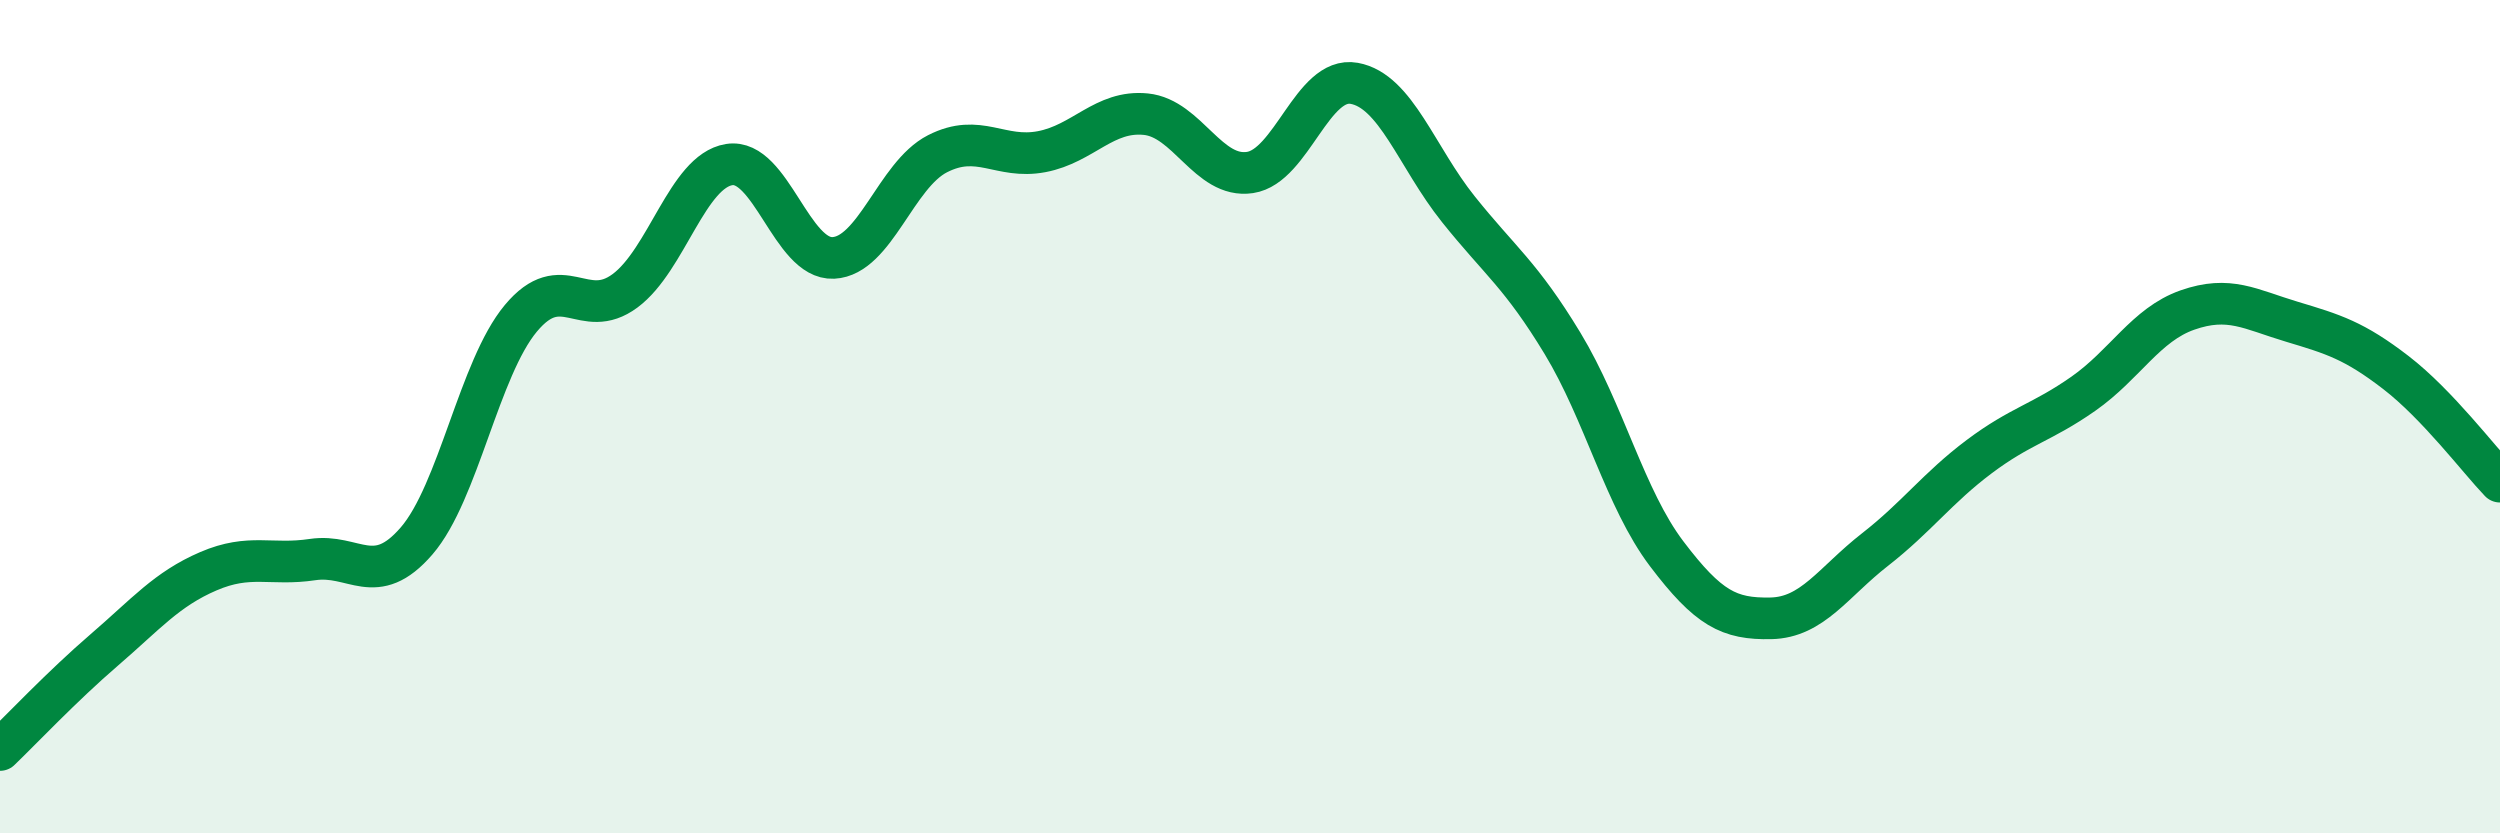
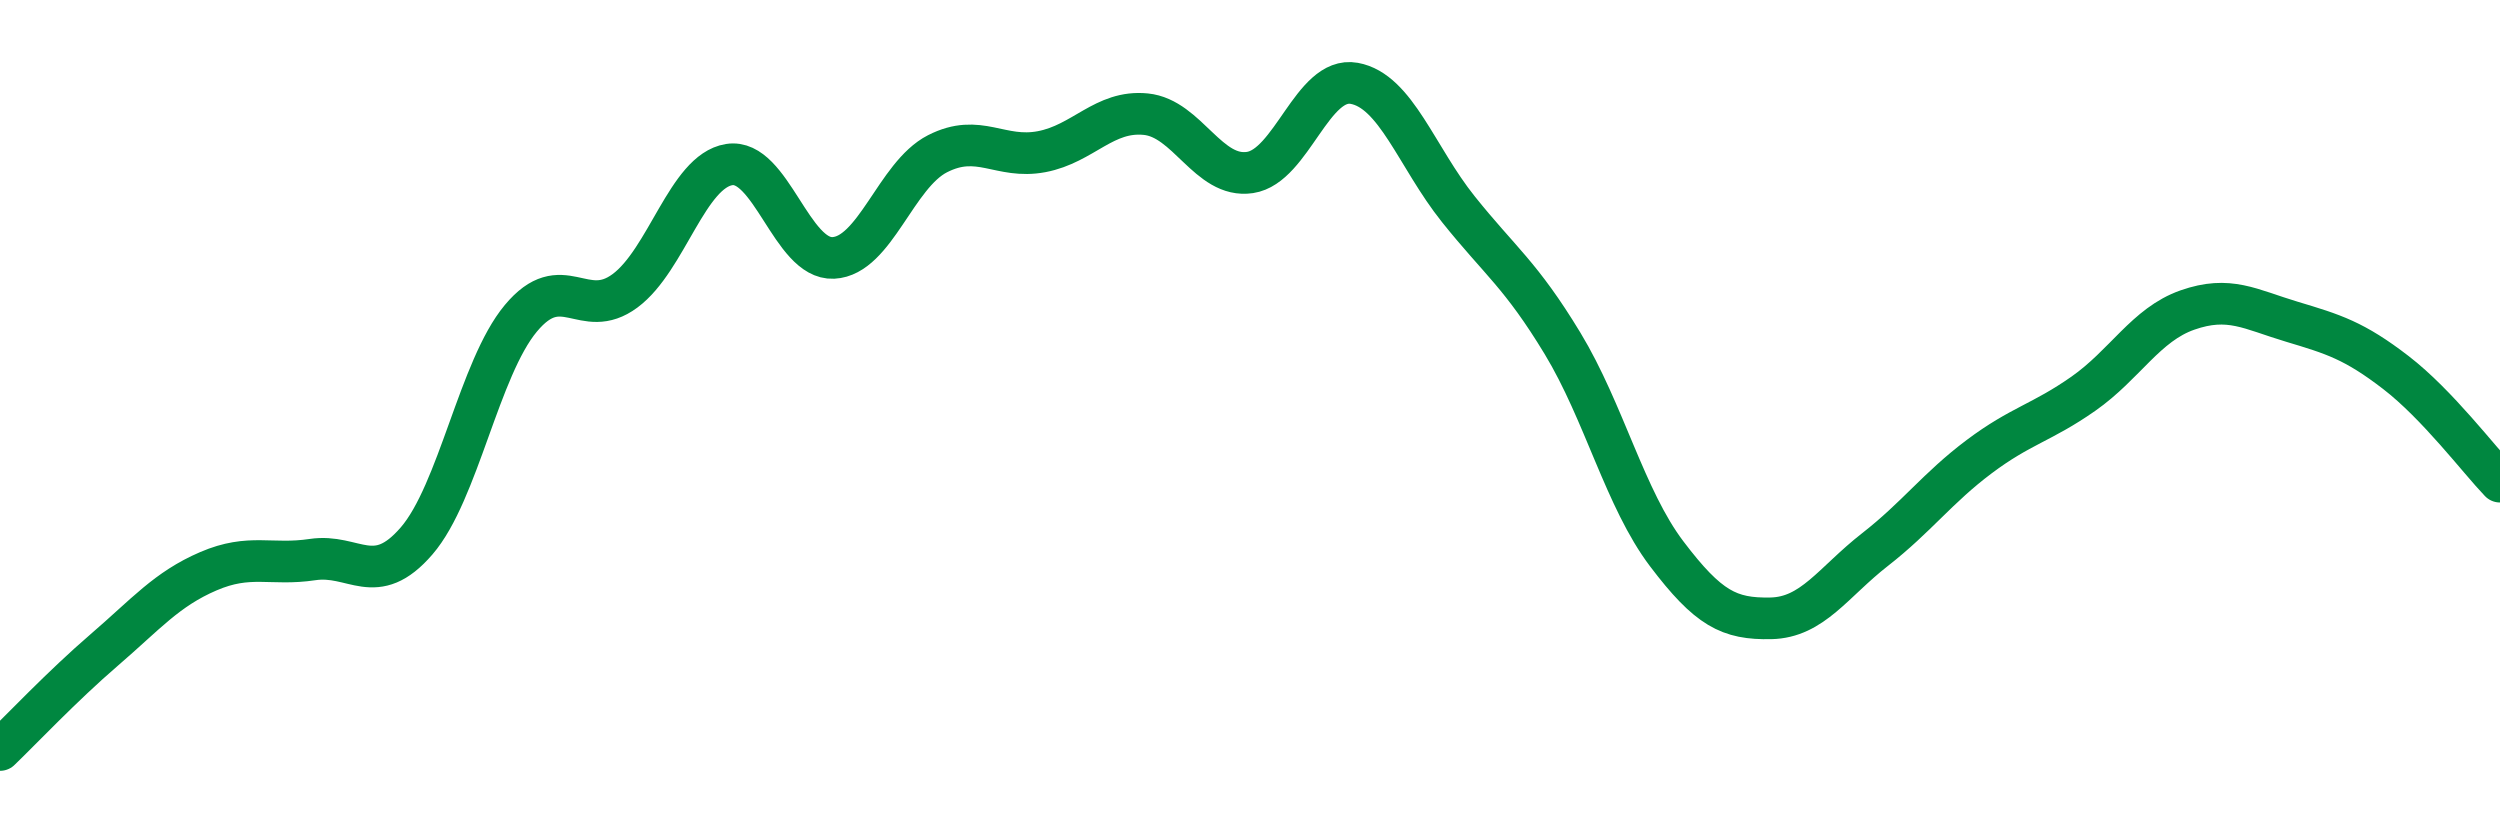
<svg xmlns="http://www.w3.org/2000/svg" width="60" height="20" viewBox="0 0 60 20">
-   <path d="M 0,18 C 0.5,17.52 1.5,16.46 2.5,15.6 C 3.5,14.74 4,14.14 5,13.71 C 6,13.28 6.5,13.58 7.5,13.43 C 8.5,13.28 9,14.14 10,12.98 C 11,11.82 11.5,8.84 12.5,7.64 C 13.5,6.44 14,7.72 15,6.98 C 16,6.24 16.5,4.11 17.5,3.95 C 18.5,3.79 19,6.24 20,6.19 C 21,6.14 21.5,4.2 22.5,3.69 C 23.5,3.18 24,3.83 25,3.64 C 26,3.45 26.5,2.64 27.5,2.74 C 28.5,2.84 29,4.29 30,4.14 C 31,3.99 31.5,1.82 32.5,2 C 33.5,2.18 34,3.77 35,5.02 C 36,6.27 36.5,6.59 37.5,8.24 C 38.5,9.89 39,11.97 40,13.29 C 41,14.61 41.5,14.86 42.5,14.84 C 43.5,14.82 44,13.97 45,13.19 C 46,12.41 46.5,11.71 47.5,10.96 C 48.5,10.21 49,10.15 50,9.45 C 51,8.75 51.5,7.79 52.5,7.44 C 53.5,7.09 54,7.42 55,7.72 C 56,8.02 56.5,8.17 57.5,8.94 C 58.5,9.71 59.5,11.04 60,11.56L60 20L0 20Z" fill="#008740" opacity="0.1" stroke-linecap="round" stroke-linejoin="round" />
  <path d="M 0,18 C 0.5,17.52 1.5,16.46 2.5,15.6 C 3.5,14.74 4,14.14 5,13.71 C 6,13.28 6.5,13.58 7.5,13.43 C 8.5,13.28 9,14.14 10,12.98 C 11,11.82 11.5,8.84 12.5,7.64 C 13.5,6.44 14,7.72 15,6.98 C 16,6.24 16.5,4.11 17.5,3.95 C 18.5,3.79 19,6.24 20,6.19 C 21,6.14 21.5,4.2 22.5,3.69 C 23.5,3.18 24,3.83 25,3.64 C 26,3.45 26.5,2.64 27.5,2.74 C 28.5,2.84 29,4.29 30,4.14 C 31,3.99 31.5,1.82 32.5,2 C 33.5,2.18 34,3.77 35,5.02 C 36,6.27 36.5,6.59 37.5,8.24 C 38.5,9.89 39,11.97 40,13.29 C 41,14.61 41.5,14.86 42.5,14.84 C 43.5,14.82 44,13.97 45,13.19 C 46,12.41 46.5,11.71 47.5,10.96 C 48.5,10.21 49,10.15 50,9.45 C 51,8.75 51.5,7.79 52.5,7.44 C 53.5,7.09 54,7.42 55,7.72 C 56,8.02 56.5,8.17 57.5,8.94 C 58.5,9.71 59.5,11.04 60,11.56" stroke="#008740" stroke-width="1" fill="none" stroke-linecap="round" stroke-linejoin="round" />
</svg>